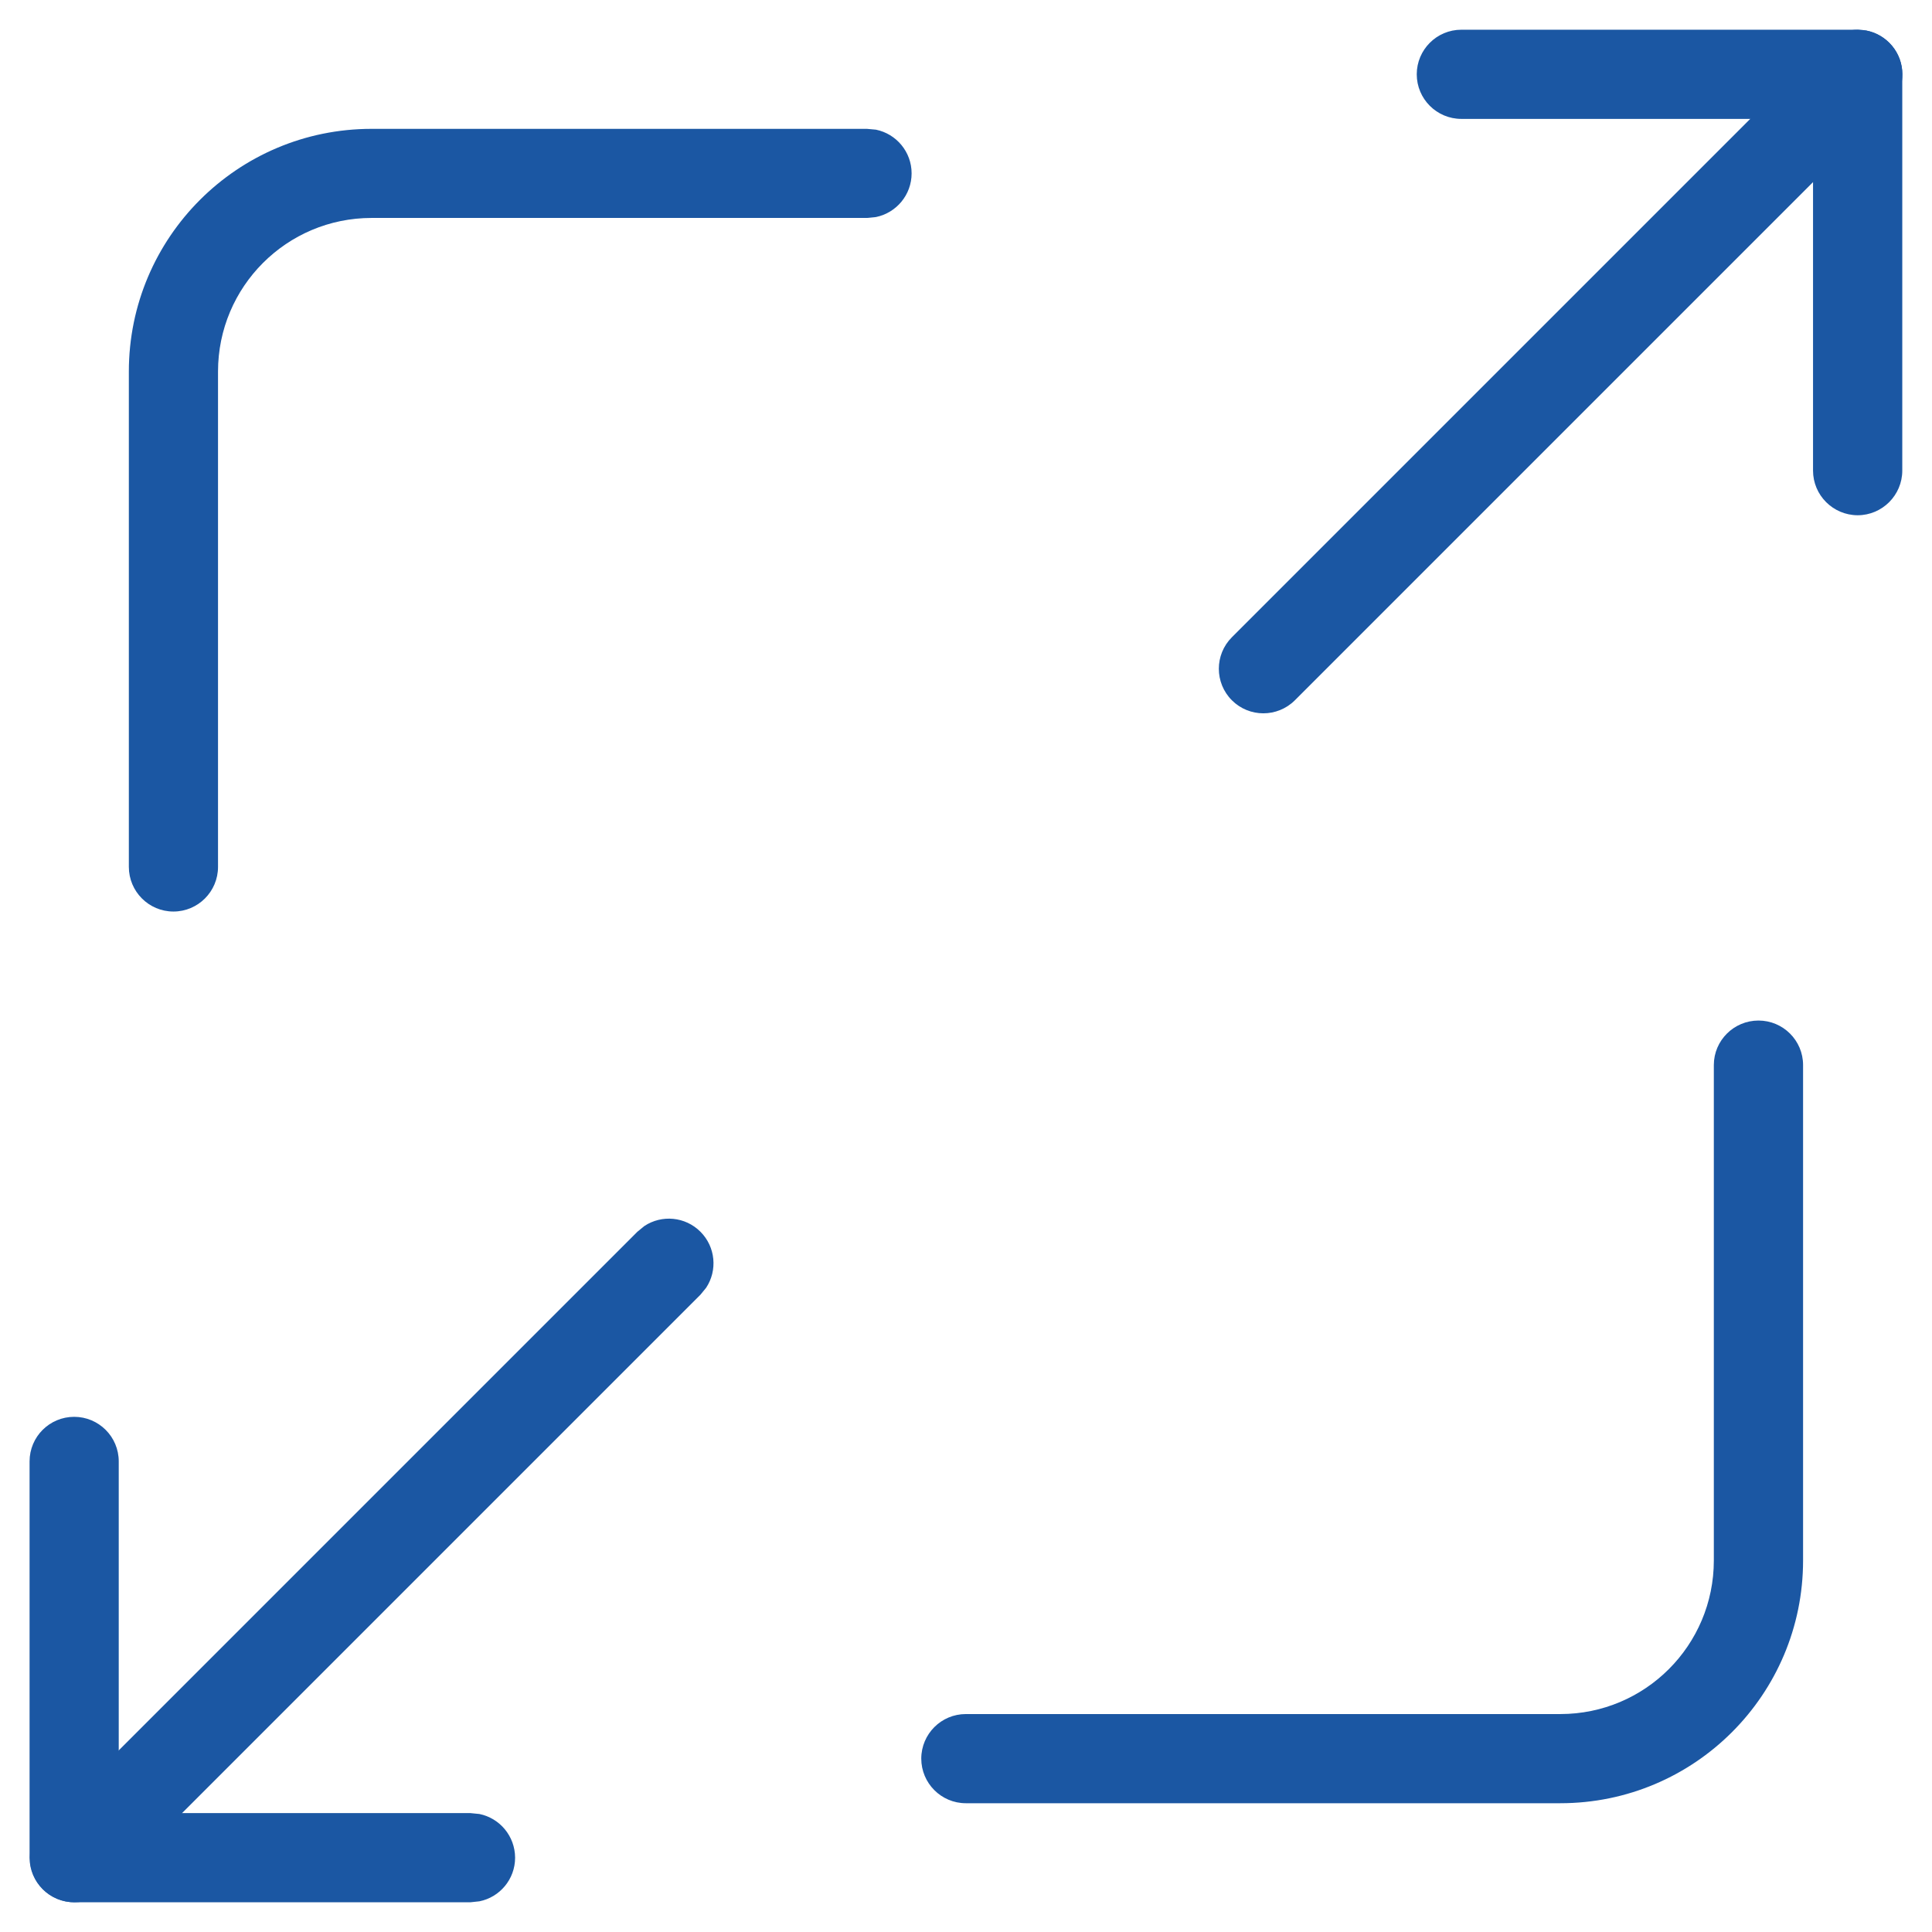
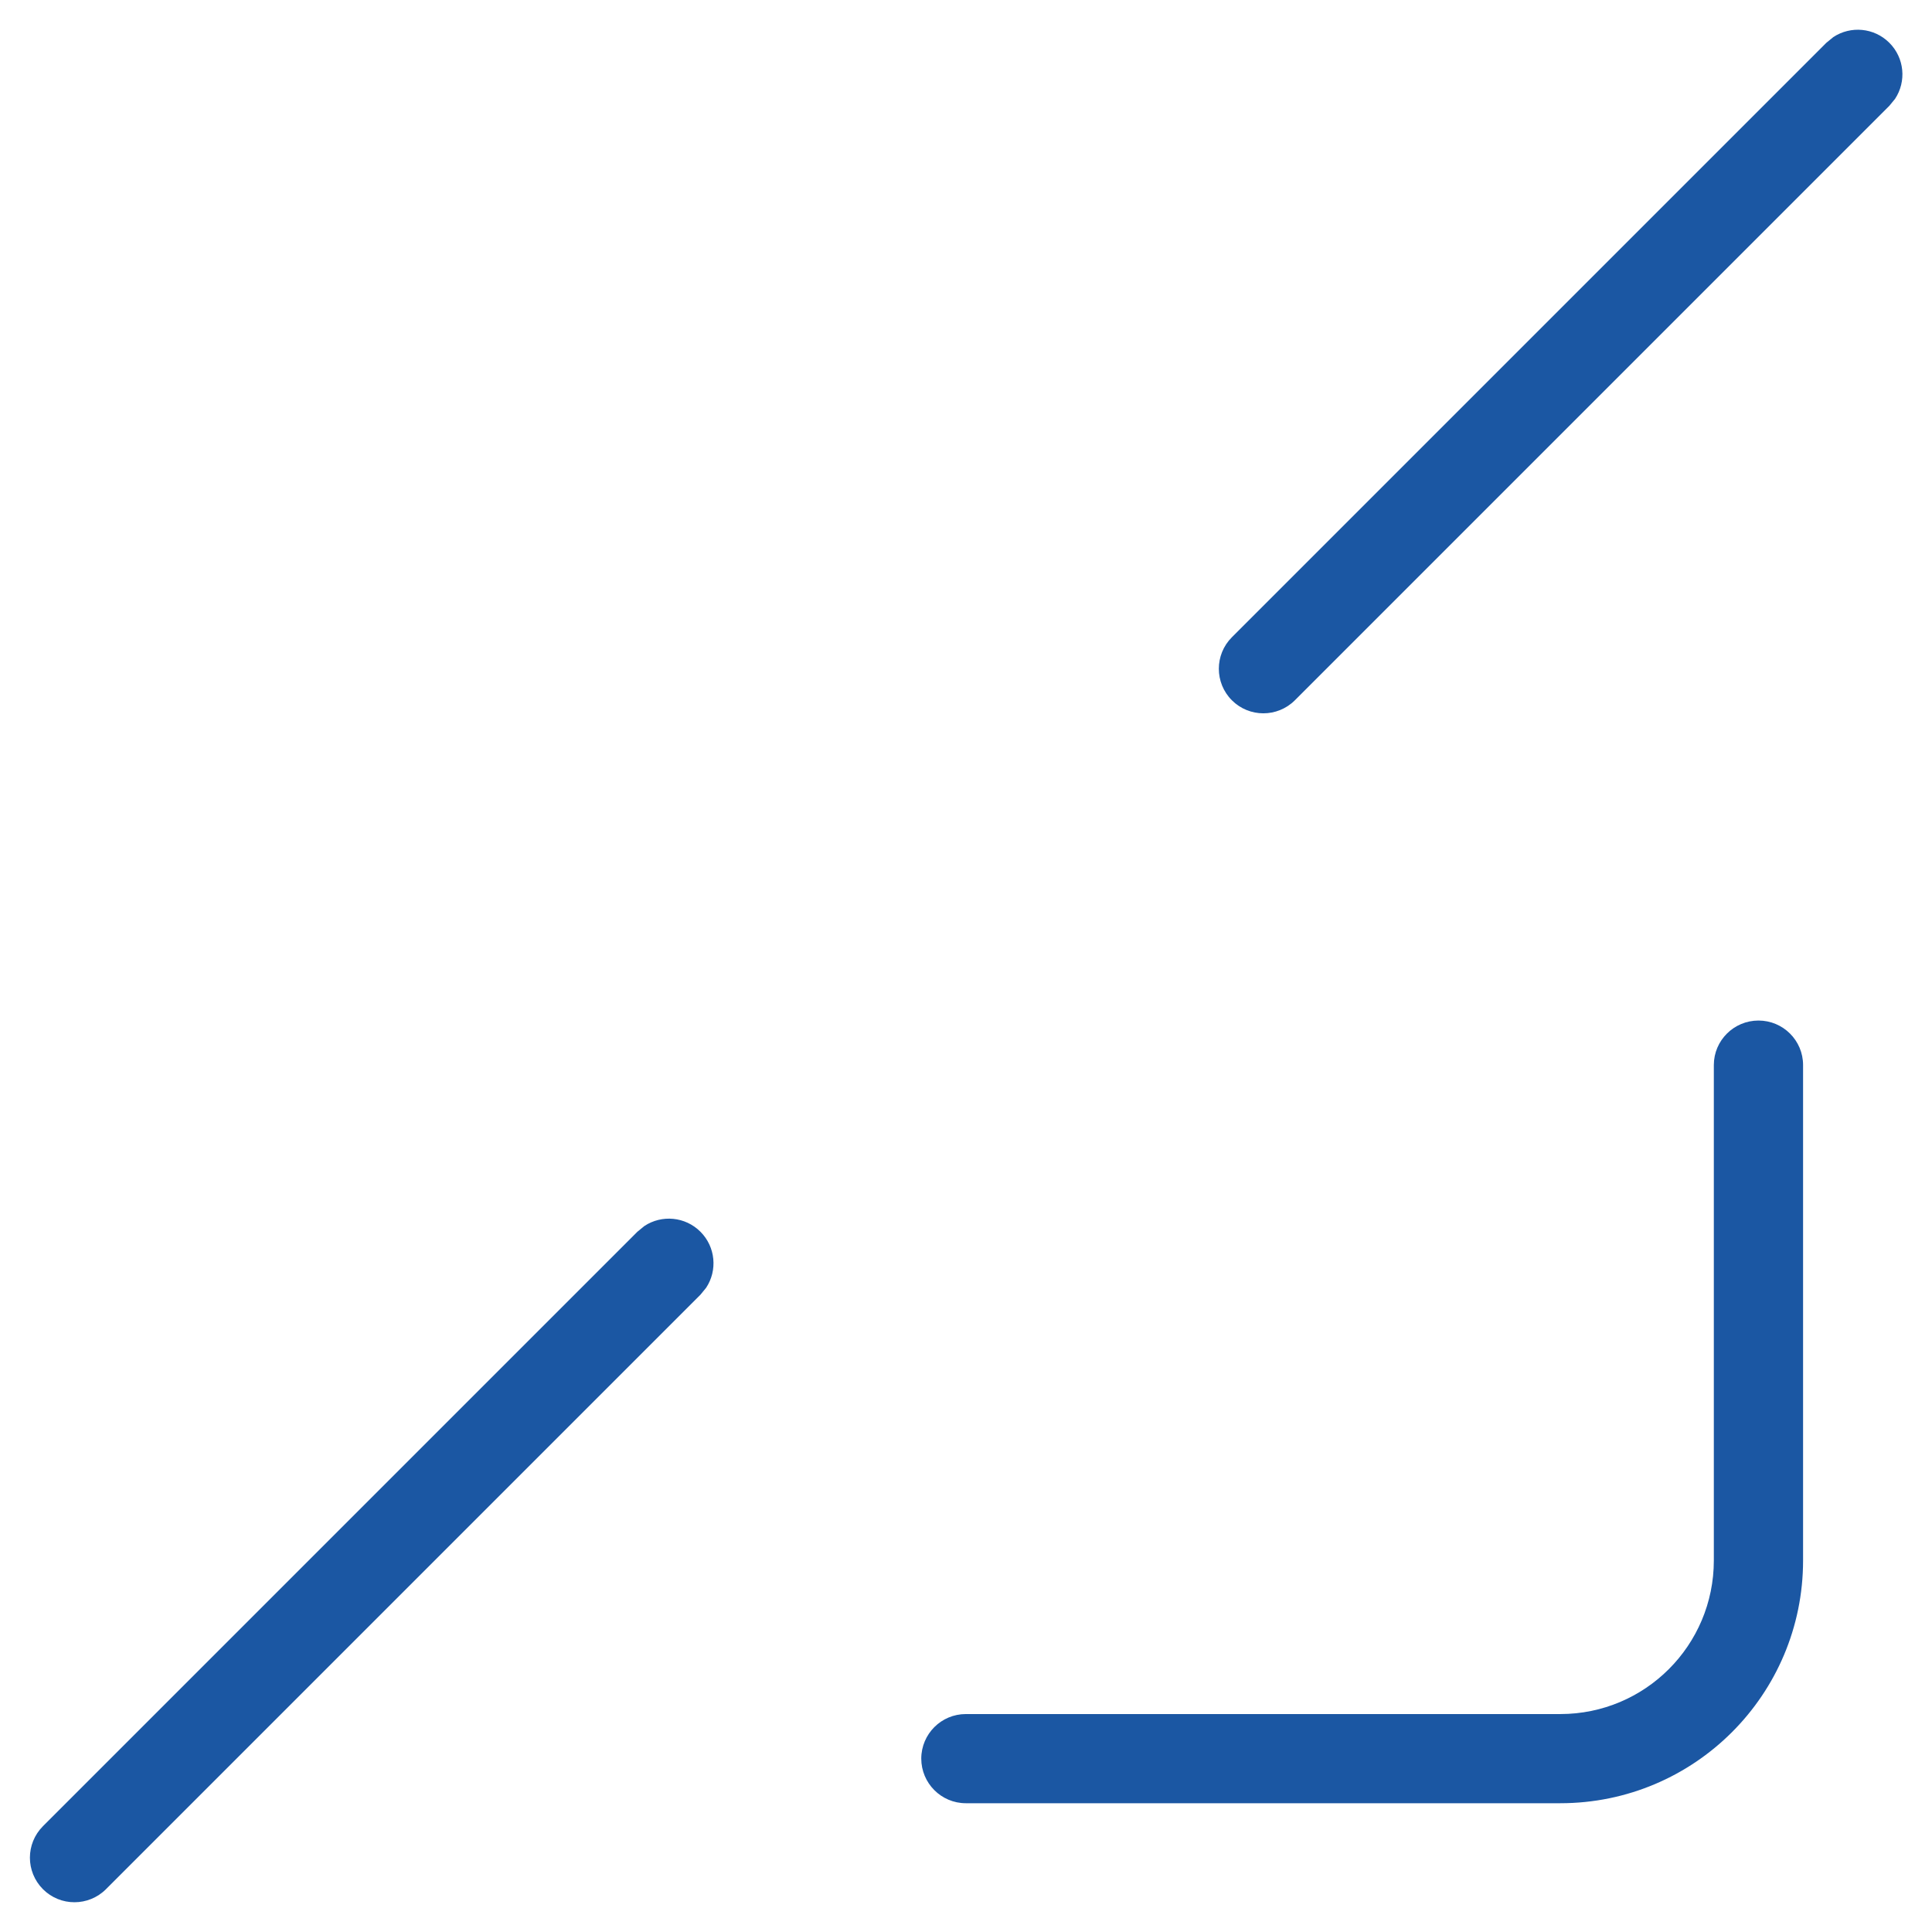
<svg xmlns="http://www.w3.org/2000/svg" width="26" height="26" viewBox="0 0 26 26" fill="none">
-   <path d="M24.399 6.333V1.6H19.666C19.335 1.6 19.066 1.331 19.066 1C19.066 0.669 19.335 0.4 19.666 0.4H24.999L25.12 0.412C25.394 0.468 25.6 0.71 25.6 1V6.333C25.6 6.664 25.33 6.934 24.999 6.934C24.668 6.933 24.399 6.664 24.399 6.333Z" fill="#1B57A3" />
  <path d="M24.672 0.499C24.905 0.345 25.221 0.371 25.426 0.576C25.631 0.781 25.657 1.097 25.503 1.33L25.426 1.424L17.426 9.424C17.191 9.658 16.812 9.658 16.578 9.424C16.344 9.19 16.344 8.81 16.578 8.576L24.578 0.576L24.672 0.499Z" fill="#1B57A3" />
-   <path d="M0.398 19.667C0.398 19.335 0.667 19.067 0.998 19.067C1.329 19.067 1.598 19.335 1.598 19.667V24.4H6.331L6.452 24.412C6.726 24.468 6.931 24.71 6.932 25C6.932 25.29 6.726 25.532 6.452 25.587L6.331 25.6H0.998C0.667 25.6 0.398 25.331 0.398 25V19.667Z" fill="#1B57A3" />
  <path d="M8.672 16.499C8.905 16.345 9.221 16.371 9.426 16.576C9.631 16.781 9.657 17.097 9.503 17.33L9.426 17.424L1.426 25.424C1.191 25.658 0.812 25.658 0.578 25.424C0.344 25.189 0.344 24.811 0.578 24.576L8.578 16.576L8.672 16.499Z" fill="#1B57A3" />
-   <path d="M1.734 11.666V5C1.734 3.196 3.196 1.734 5.001 1.734H11.667L11.788 1.745C12.062 1.801 12.268 2.043 12.268 2.333C12.268 2.623 12.062 2.865 11.788 2.921L11.667 2.933H5.001C3.859 2.933 2.934 3.858 2.934 5V11.666C2.934 11.998 2.665 12.267 2.334 12.267C2.003 12.267 1.734 11.998 1.734 11.666Z" fill="#1B57A3" />
  <path d="M23.064 21V14.333C23.064 14.002 23.334 13.734 23.665 13.734C23.996 13.734 24.265 14.002 24.265 14.333V21C24.265 22.805 22.803 24.267 20.998 24.267H12.998C12.667 24.267 12.398 23.998 12.398 23.666C12.399 23.335 12.667 23.067 12.998 23.067H20.998C22.14 23.067 23.064 22.142 23.064 21Z" fill="#1B57A3" />
</svg>